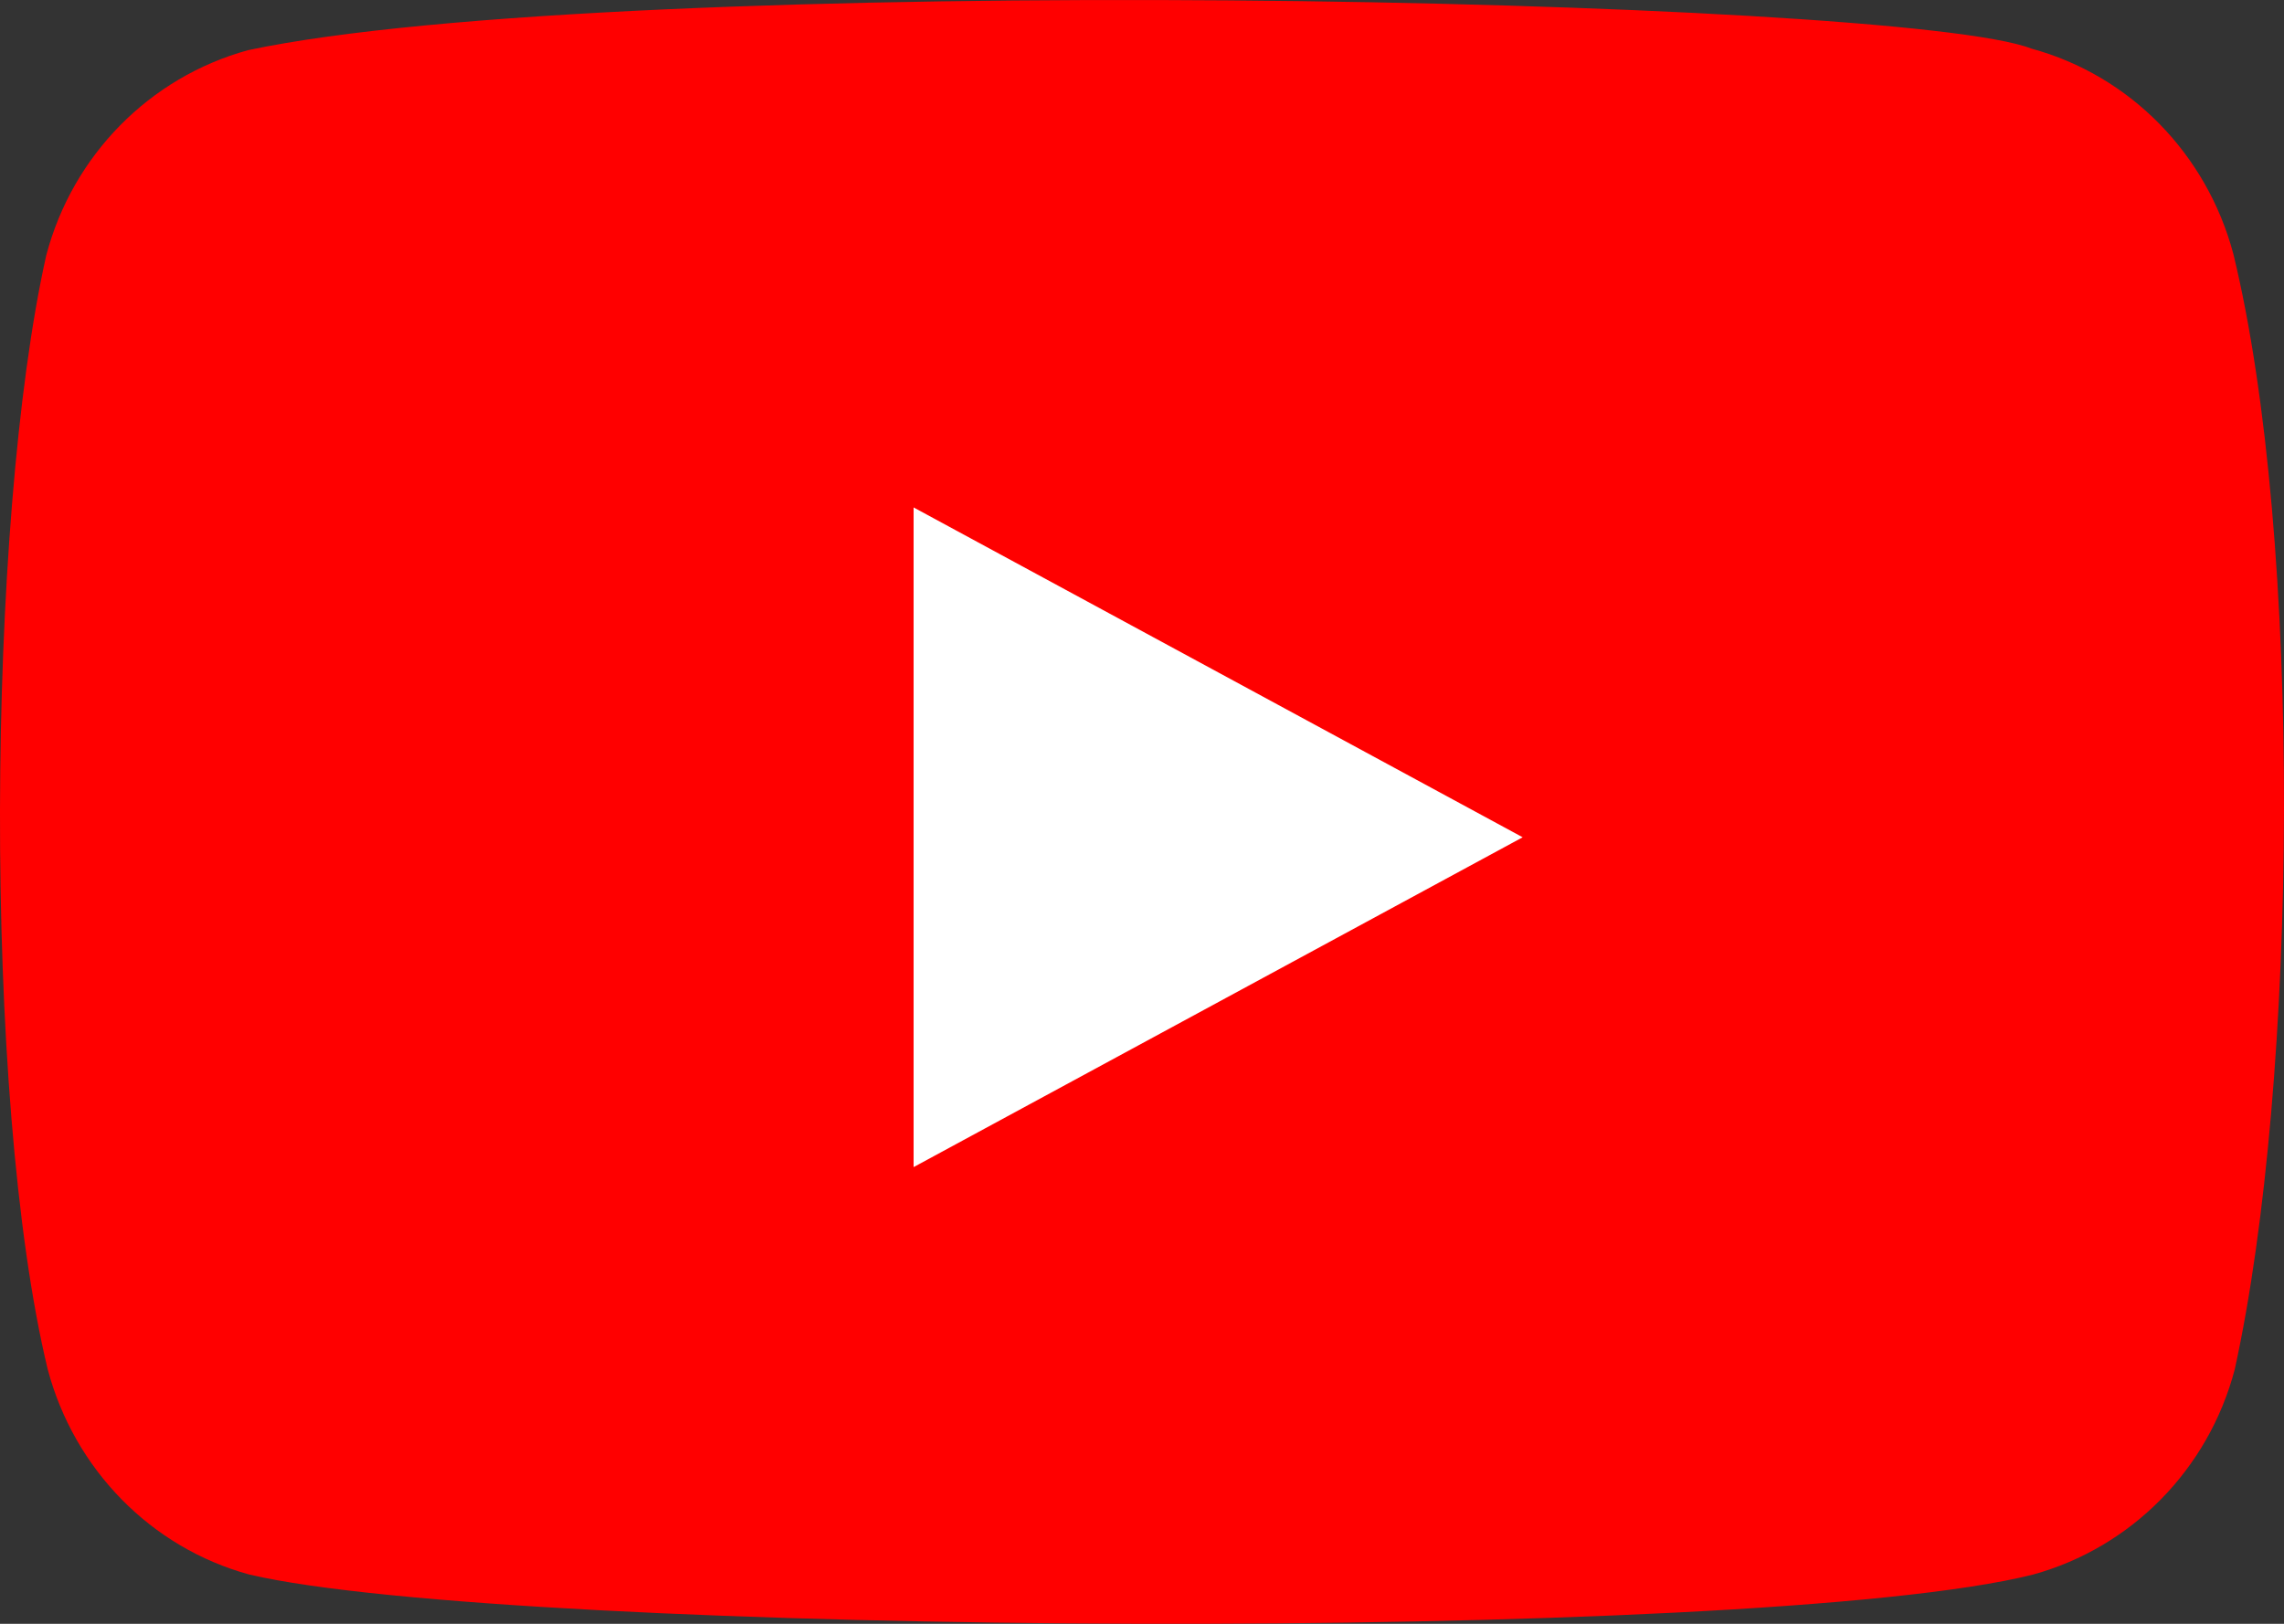
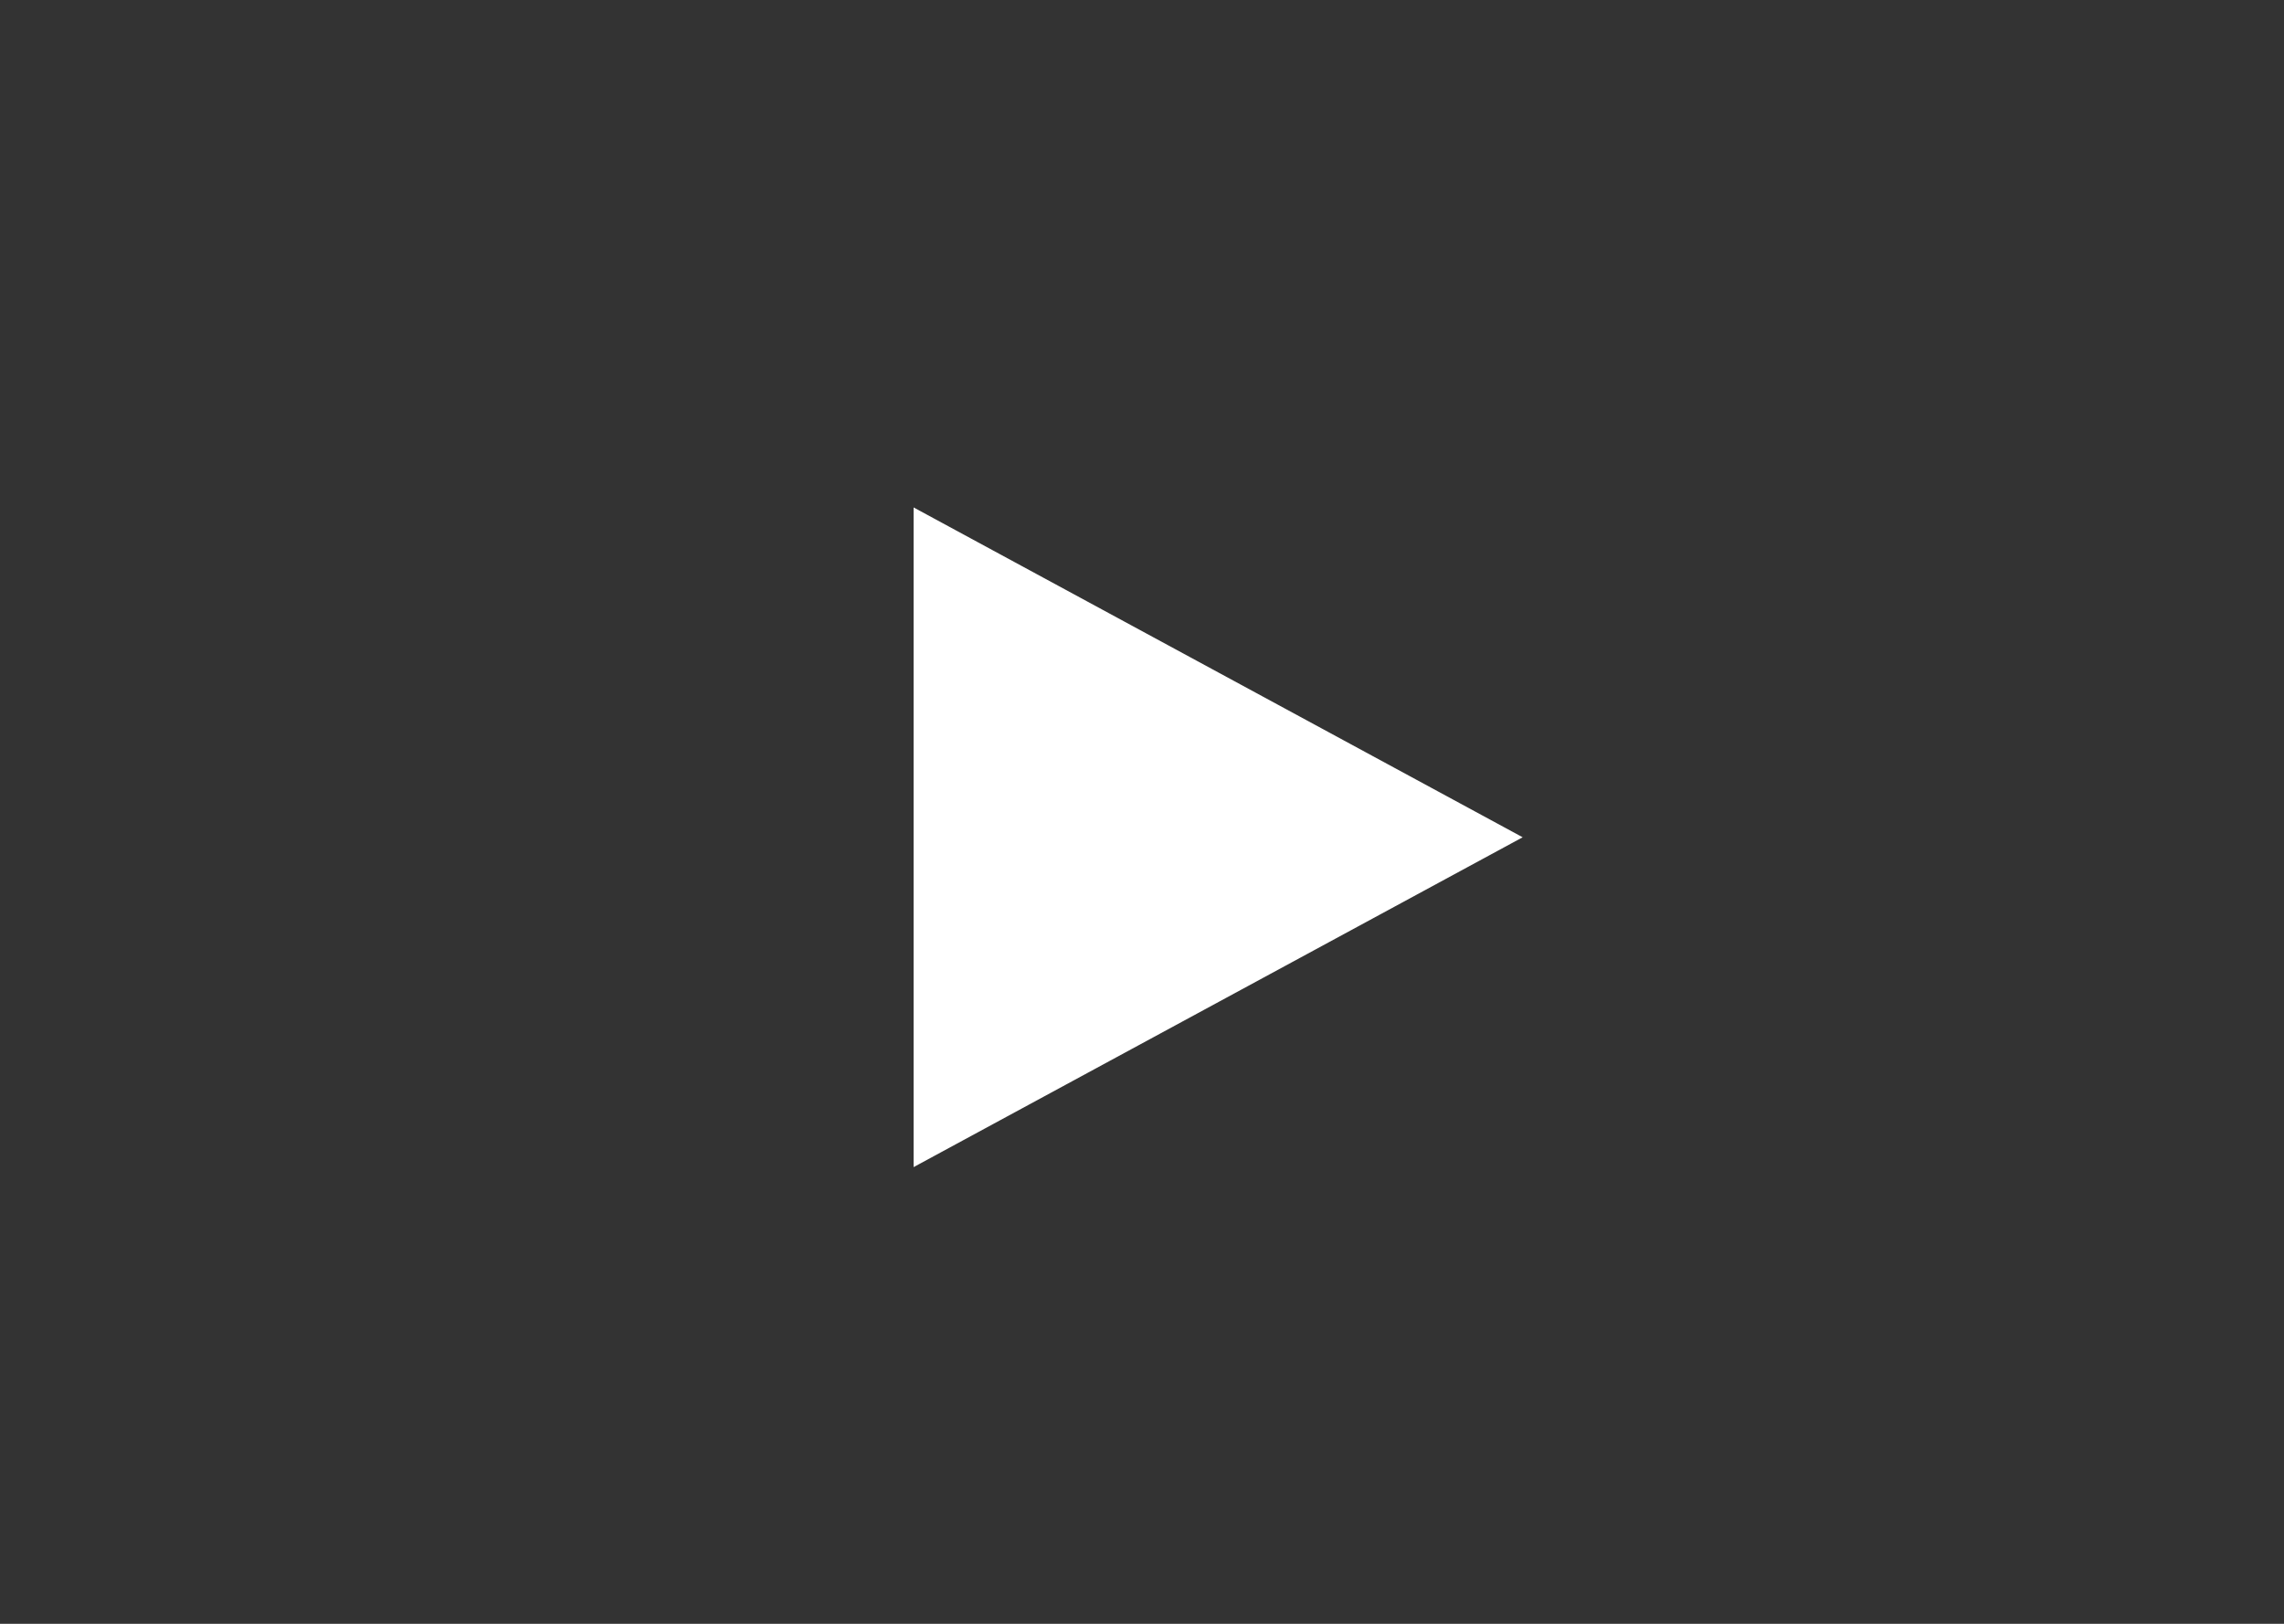
<svg xmlns="http://www.w3.org/2000/svg" width="45" height="32" viewBox="0 0 45 32" fill="none">
  <rect x="0" y="0" width="45" height="32" fill="#333333" stroke="none" />
  <g id="YouTube_full-color_icon_(2017)">
-     <path id="Path" d="M44.002 5.004C43.477 3.031 41.965 1.487 40.027 0.959C37.423 -0.063 12.202 -0.565 4.886 0.989C2.948 1.522 1.43 3.061 0.911 5.033C-0.264 10.279 -0.353 21.622 0.94 26.985C1.464 28.957 2.977 30.502 4.915 31.03C10.071 32.237 34.583 32.407 40.055 31.03C41.994 30.496 43.512 28.957 44.03 26.985C45.283 21.27 45.373 10.631 44.002 5.004Z" fill="#FF0000" />
    <path id="Path_2" d="M30 16.5L18 10V23L30 16.5Z" fill="white" />
  </g>
</svg>